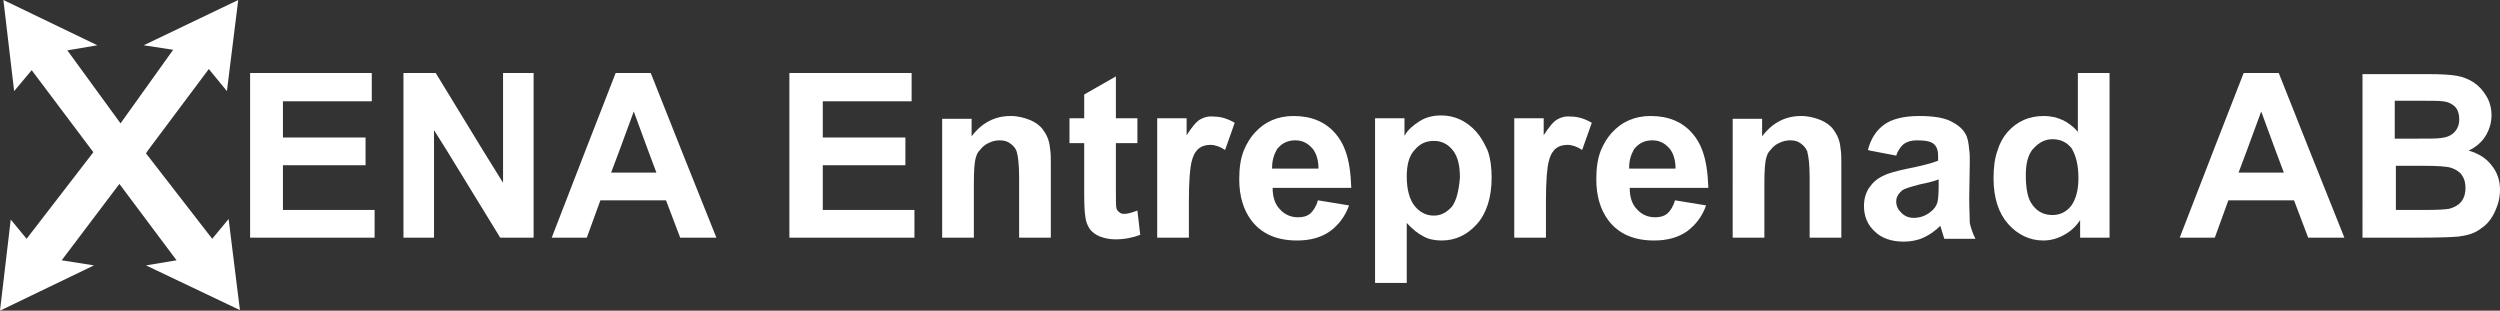
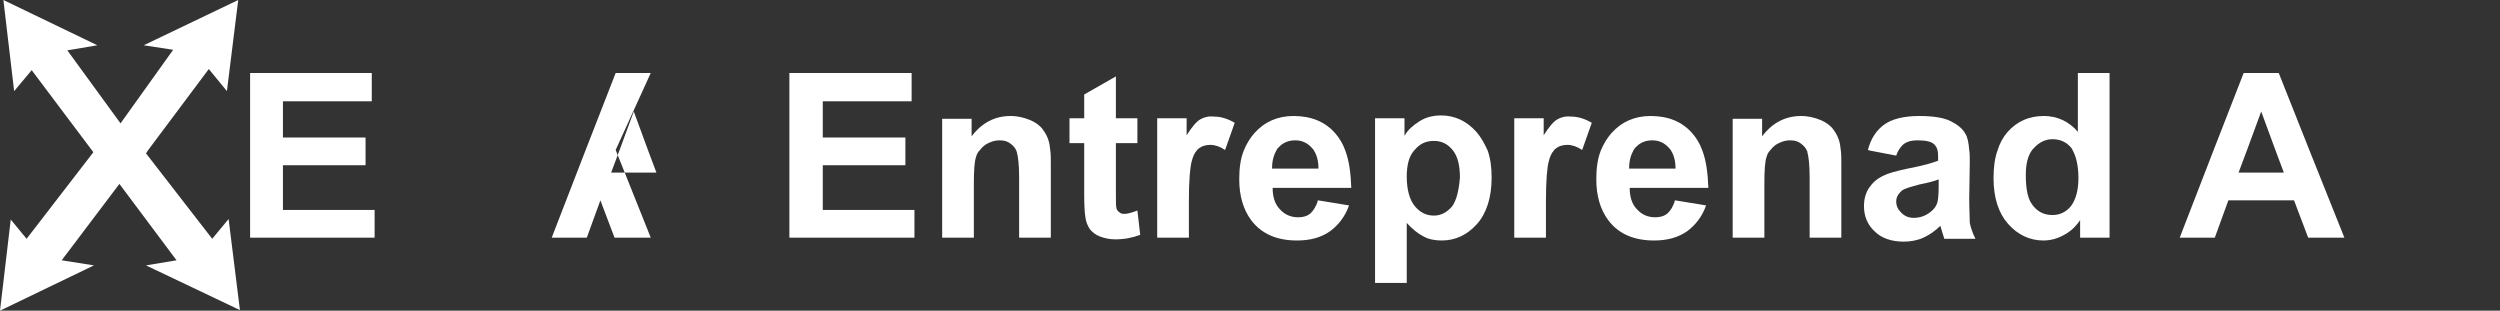
<svg xmlns="http://www.w3.org/2000/svg" id="Lager_1" x="0px" y="0px" viewBox="0 0 441.8 54.9" style="enable-background:new 0 0 441.8 54.9;" xml:space="preserve">
  <rect x="0" y="0" width="441.8" height="54.9" fill="#333333" stroke="none" />
  <style type="text/css">	.st0{fill-rule:evenodd;clip-rule:evenodd;fill:#FFFFFF;}</style>
  <g>
-     <polygon class="st0" points="88.9,26.5 88.9,32.3 85.3,26.5 77,12.9 71.3,12.9 71.3,26.5 71.3,42 76.7,42 76.7,26.5 76.7,23   78.9,26.5 88.4,42 94.3,42 94.3,26.5 94.3,12.9 88.9,12.9  " />
-     <path class="st0" d="M115,12.9h-6.2l-5.3,13.6l-6,15.5h6.2l2.4-6.6h11.6l2.5,6.6h6.4l-6.2-15.5L115,12.9z M108,30.5l1.5-4l2.5-6.8  l2.5,6.8l1.5,4H108z" />
+     <path class="st0" d="M115,12.9h-6.2l-5.3,13.6l-6,15.5h6.2l2.4-6.6l2.5,6.6h6.4l-6.2-15.5L115,12.9z M108,30.5l1.5-4l2.5-6.8  l2.5,6.8l1.5,4H108z" />
    <path class="st0" d="M212.1,21.1c-0.7,0.4-1.5,1.4-2.4,2.8v-3h-5.2v5.6V42h5.6v-6.5c0-3.6,0.2-5.9,0.5-7c0.2-0.8,0.5-1.5,0.9-1.9  c0.1-0.2,0.3-0.3,0.4-0.4c0.5-0.4,1.2-0.6,2-0.6c0.8,0,1.7,0.3,2.6,0.9l1.7-4.8c-1.2-0.7-2.4-1.1-3.7-1.1  C213.6,20.5,212.8,20.7,212.1,21.1z" />
    <path class="st0" d="M185.4,25.2c-0.2-0.9-0.6-1.6-1.1-2.3c-0.5-0.7-1.3-1.3-2.3-1.7c-1-0.4-2.1-0.7-3.4-0.7  c-2.8,0-5.1,1.2-6.9,3.6v-3.1h-5.2v5.6V42h5.6v-9.5c0-2.4,0.1-4,0.4-4.8c0.1-0.4,0.3-0.8,0.6-1.1c0.3-0.4,0.6-0.7,1-1  c0.8-0.5,1.6-0.8,2.6-0.8c0.8,0,1.4,0.2,1.9,0.6c0.4,0.3,0.8,0.7,1,1.2c0,0.1,0.1,0.2,0.1,0.3c0.2,0.7,0.4,2.1,0.4,4.4V42h5.6V28.9  c0-0.9,0-1.7-0.1-2.4C185.5,26,185.5,25.5,185.4,25.2z" />
    <path class="st0" d="M275.2,21.1c-0.7,0.4-1.5,1.4-2.4,2.8v-3h-5.2v5.6V42h5.6v-6.5c0-3.6,0.2-5.9,0.5-7c0.2-0.8,0.5-1.5,0.9-1.9  c0.1-0.2,0.3-0.3,0.4-0.4c0.5-0.4,1.2-0.6,2-0.6c0.8,0,1.7,0.3,2.6,0.9l1.7-4.8c-1.2-0.7-2.4-1.1-3.7-1.1  C276.7,20.5,275.9,20.7,275.2,21.1z" />
    <path class="st0" d="M260.9,23.3c-1.7-1.9-3.8-2.9-6.2-2.9c-1.4,0-2.7,0.3-3.8,1c-1.1,0.7-2.1,1.5-2.7,2.6v-3.1H243v5.6V50h5.6  V39.4c1,1.1,2,1.9,3,2.4c0.9,0.5,2,0.7,3.2,0.7c2.4,0,4.5-1,6.2-2.9c1.7-1.9,2.6-4.7,2.6-8.2c0-1.8-0.2-3.4-0.7-4.8  C262.3,25.3,261.7,24.2,260.9,23.3z M256.6,36.5c-0.9,1-1.9,1.6-3.2,1.6c-1.4,0-2.5-0.6-3.4-1.7c-0.9-1.1-1.4-2.9-1.4-5.2  c0-2,0.4-3.6,1.3-4.6l0.1-0.1c0.9-1.1,2-1.6,3.4-1.6c1.3,0,2.4,0.5,3.3,1.6l0,0c0.9,1.1,1.3,2.7,1.3,4.9  C257.8,33.7,257.4,35.4,256.6,36.5z" />
    <path class="st0" d="M325.1,25.2c-0.2-0.9-0.6-1.6-1.1-2.3c-0.5-0.7-1.3-1.3-2.3-1.7c-1-0.4-2.1-0.7-3.4-0.7  c-2.8,0-5.1,1.2-6.9,3.6v-3.1h-5.2v5.6V42h5.6v-9.5c0-2.4,0.1-4,0.4-4.8c0.1-0.4,0.3-0.8,0.6-1.1c0.3-0.4,0.6-0.7,1-1  c0.8-0.5,1.6-0.8,2.6-0.8c0.8,0,1.4,0.2,1.9,0.6c0.4,0.3,0.8,0.7,1,1.2c0.1,0.1,0.1,0.2,0.1,0.3c0.2,0.7,0.4,2.1,0.4,4.4V42h5.6  V28.9c0-0.9,0-1.7-0.1-2.4C325.2,26,325.2,25.5,325.1,25.2z" />
    <path class="st0" d="M402.7,12.9h-6.2l-5.3,13.6l-6,15.5h6.2l2.4-6.6h11.6l2.5,6.6h6.4l-6.2-15.5L402.7,12.9z M395.6,30.5l1.5-4  l2.5-6.8l2.5,6.8l1.5,4H395.6z" />
    <path class="st0" d="M367.3,23.4c-1.7-2-3.8-2.9-6.1-2.9c-2.6,0-4.7,0.9-6.4,2.8c-0.8,0.9-1.4,2-1.8,3.3c-0.5,1.4-0.7,3-0.7,4.9  c0,3.5,0.9,6.2,2.6,8.1c1.7,1.9,3.8,2.9,6.2,2.9c1.2,0,2.4-0.3,3.5-0.9c1.2-0.6,2.2-1.5,3-2.7V42h5.2V26.5V12.9h-5.6V23.4z   M367.3,31.5c0,2.2-0.5,3.8-1.3,4.9c-0.9,1.1-2,1.6-3.3,1.6c-1.6,0-2.9-0.7-3.8-2.2c-0.6-1-0.9-2.6-0.9-4.9c0-2,0.4-3.5,1.2-4.5  c0.1-0.1,0.1-0.1,0.2-0.2c0.9-1,2-1.6,3.3-1.6c1.4,0,2.5,0.5,3.4,1.6c0,0.1,0.1,0.1,0.1,0.2C366.9,27.6,367.3,29.3,367.3,31.5z" />
    <polygon class="st0" points="50,29.2 64.6,29.2 64.6,26.5 64.6,24.3 50,24.3 50,17.9 65.7,17.9 65.7,12.9 44.2,12.9 44.2,26.5   44.2,42 66.2,42 66.2,37.1 50,37.1  " />
    <path class="st0" d="M237.7,26.5c-0.4-1.1-1-2.1-1.7-2.9c-1.8-2.1-4.3-3.1-7.4-3.1c-2.8,0-5.1,1-6.9,3c-0.8,0.9-1.4,1.9-1.9,3.1  c-0.6,1.5-0.8,3.2-0.8,5.1c0,2.9,0.7,5.3,2.1,7.2c1.8,2.4,4.5,3.6,8.1,3.6c2.3,0,4.2-0.5,5.8-1.6c1.5-1.1,2.7-2.6,3.4-4.6l-5.5-0.9  c-0.3,1.1-0.8,1.8-1.3,2.3c-0.6,0.5-1.3,0.7-2.2,0.7c-1.3,0-2.4-0.5-3.2-1.4c-0.9-0.9-1.3-2.2-1.3-3.8h13.9  C238.7,30.5,238.4,28.3,237.7,26.5z M224.8,29.7c0-1.3,0.3-2.3,0.8-3.2c0.1-0.2,0.2-0.3,0.3-0.4c0.8-0.9,1.8-1.3,3-1.3  c1.1,0,2.1,0.4,2.9,1.3c0.2,0.2,0.3,0.3,0.4,0.5c0.5,0.8,0.8,1.8,0.8,3.2H224.8z" />
-     <path class="st0" d="M440.3,29.2c-0.9-1.2-2.3-2.1-4.1-2.6l0.1,0c1.2-0.6,2.2-1.4,2.9-2.5c0.7-1.1,1.1-2.4,1.1-3.7  c0-1.3-0.3-2.4-0.9-3.4c-0.6-1-1.3-1.8-2.2-2.4c-0.9-0.6-1.9-1-3-1.2c-1.1-0.2-2.8-0.3-5.1-0.3h-11.6v13.6V42h9.9  c3.7,0,6.1-0.1,7.1-0.2c1.6-0.2,2.9-0.6,3.9-1.4c1.1-0.7,1.9-1.7,2.5-3c0.6-1.3,0.9-2.5,0.9-3.9C441.8,31.9,441.3,30.4,440.3,29.2z   M423.3,17.8h3.4c2.8,0,4.4,0,5,0.1c1,0.1,1.7,0.5,2.2,1c0.5,0.6,0.7,1.3,0.7,2.2c0,0.9-0.3,1.7-0.9,2.3c-0.6,0.6-1.4,0.9-2.4,1  c-0.6,0.1-2,0.1-4.3,0.1h-3.8V17.8z M434.9,35.7c-0.5,0.6-1.3,1-2.1,1.2c-0.6,0.1-1.9,0.2-4,0.2h-5.4v-7.8h4.7  c2.7,0,4.4,0.1,5.2,0.4c0.8,0.3,1.4,0.7,1.8,1.3c0.4,0.6,0.6,1.3,0.6,2.2C435.7,34.3,435.4,35.1,434.9,35.7z" />
    <path class="st0" d="M198.7,37.8c-0.4,0-0.7-0.1-0.9-0.3c-0.3-0.2-0.4-0.4-0.5-0.7c-0.1-0.3-0.1-1.3-0.1-3v-7.4v-1.1h3.8v-4.4h-3.8  v-7.4l-5.6,3.2v4.2H189v4.4h2.6v1.1v8c0,2,0.1,3.3,0.2,3.9c0.1,0.9,0.4,1.6,0.8,2.2c0.4,0.5,1,1,1.8,1.3c0.8,0.3,1.7,0.5,2.7,0.5  c1.6,0,3.1-0.3,4.4-0.8l-0.5-4.3C200,37.6,199.2,37.8,198.7,37.8z" />
    <path class="st0" d="M348,35.1l0.1-6.5c0-0.8,0-1.5-0.1-2.1c-0.1-1.3-0.3-2.3-0.7-2.9c-0.5-0.9-1.4-1.6-2.6-2.2  c-1.2-0.6-3.1-0.9-5.5-0.9c-2.7,0-4.8,0.5-6.2,1.5c-1.4,1-2.4,2.5-2.9,4.5l0.3,0.1l4.7,0.9c0.1-0.3,0.2-0.6,0.4-0.9  c0.3-0.5,0.6-0.9,1-1.2c0.6-0.4,1.3-0.6,2.3-0.6c1.5,0,2.5,0.2,3,0.7c0.3,0.3,0.5,0.6,0.6,1.1c0.1,0.3,0.1,0.7,0.1,1.2v0.6  c-1,0.4-2.8,0.9-5.4,1.4c-1.9,0.4-3.4,0.8-4.4,1.3c-1,0.5-1.8,1.2-2.4,2.1c-0.6,0.9-0.9,2-0.9,3.2c0,1.8,0.6,3.3,1.9,4.5  c1.2,1.2,3,1.8,5.1,1.8c1.2,0,2.4-0.2,3.5-0.7c1.1-0.5,2.1-1.2,3-2.1c0,0.1,0.1,0.3,0.2,0.7c0.2,0.7,0.4,1.3,0.5,1.6h5.5  c-0.5-1-0.8-1.9-1-2.8C348.1,38.3,348,36.9,348,35.1z M342.6,33c0,1.3-0.1,2.2-0.2,2.7c-0.2,0.7-0.6,1.3-1.3,1.8  c-0.9,0.7-1.9,1-2.9,1c-0.9,0-1.6-0.3-2.2-0.9c-0.6-0.6-0.9-1.2-0.9-2c0-0.8,0.4-1.4,1.1-2c0.5-0.3,1.5-0.6,3-1  c1.5-0.3,2.7-0.6,3.4-0.9V33z" />
    <path class="st0" d="M300.8,26.5c-0.4-1.1-1-2.1-1.7-2.9c-1.8-2.1-4.3-3.1-7.4-3.1c-2.8,0-5.1,1-6.9,3c-0.8,0.9-1.4,1.9-1.9,3.1  c-0.6,1.5-0.8,3.2-0.8,5.1c0,2.9,0.7,5.3,2.1,7.2c1.8,2.4,4.5,3.6,8.1,3.6c2.3,0,4.2-0.5,5.8-1.6c1.5-1.1,2.7-2.6,3.4-4.6l-5.5-0.9  c-0.3,1.1-0.8,1.8-1.3,2.3c-0.6,0.5-1.3,0.7-2.2,0.7c-1.3,0-2.4-0.5-3.2-1.4c-0.9-0.9-1.3-2.2-1.3-3.8h13.9  C301.8,30.5,301.5,28.3,300.8,26.5z M287.9,29.7c0-1.3,0.3-2.3,0.8-3.2c0.1-0.2,0.2-0.3,0.3-0.4c0.8-0.9,1.8-1.3,3-1.3  c1.1,0,2.1,0.4,2.9,1.3c0.2,0.2,0.3,0.3,0.4,0.5c0.5,0.8,0.8,1.8,0.8,3.2H287.9z" />
    <polygon class="st0" points="145.4,29.2 160,29.2 160,26.5 160,24.3 145.4,24.3 145.4,17.9 161.1,17.9 161.1,12.9 139.5,12.9   139.5,26.5 139.5,42 161.6,42 161.6,37.1 145.4,37.1  " />
    <polygon class="st0" points="42.4,54.8 40.4,38.7 37.5,42.2 25.8,27.1 26.2,26.5 26.2,26.5 36.9,12.2 40.1,16.1 42.1,0 25.4,8   30.6,8.8 21.3,21.8 11.9,8.9 17.2,8 0.6,0 2.5,16.1 5.6,12.4 16.2,26.5 16.2,26.5 16.5,26.9 4.7,42.2 1.9,38.8 0,54.9 16.6,46.9   10.9,46 21.1,32.5 31.2,46 25.8,46.9  " />
  </g>
</svg>